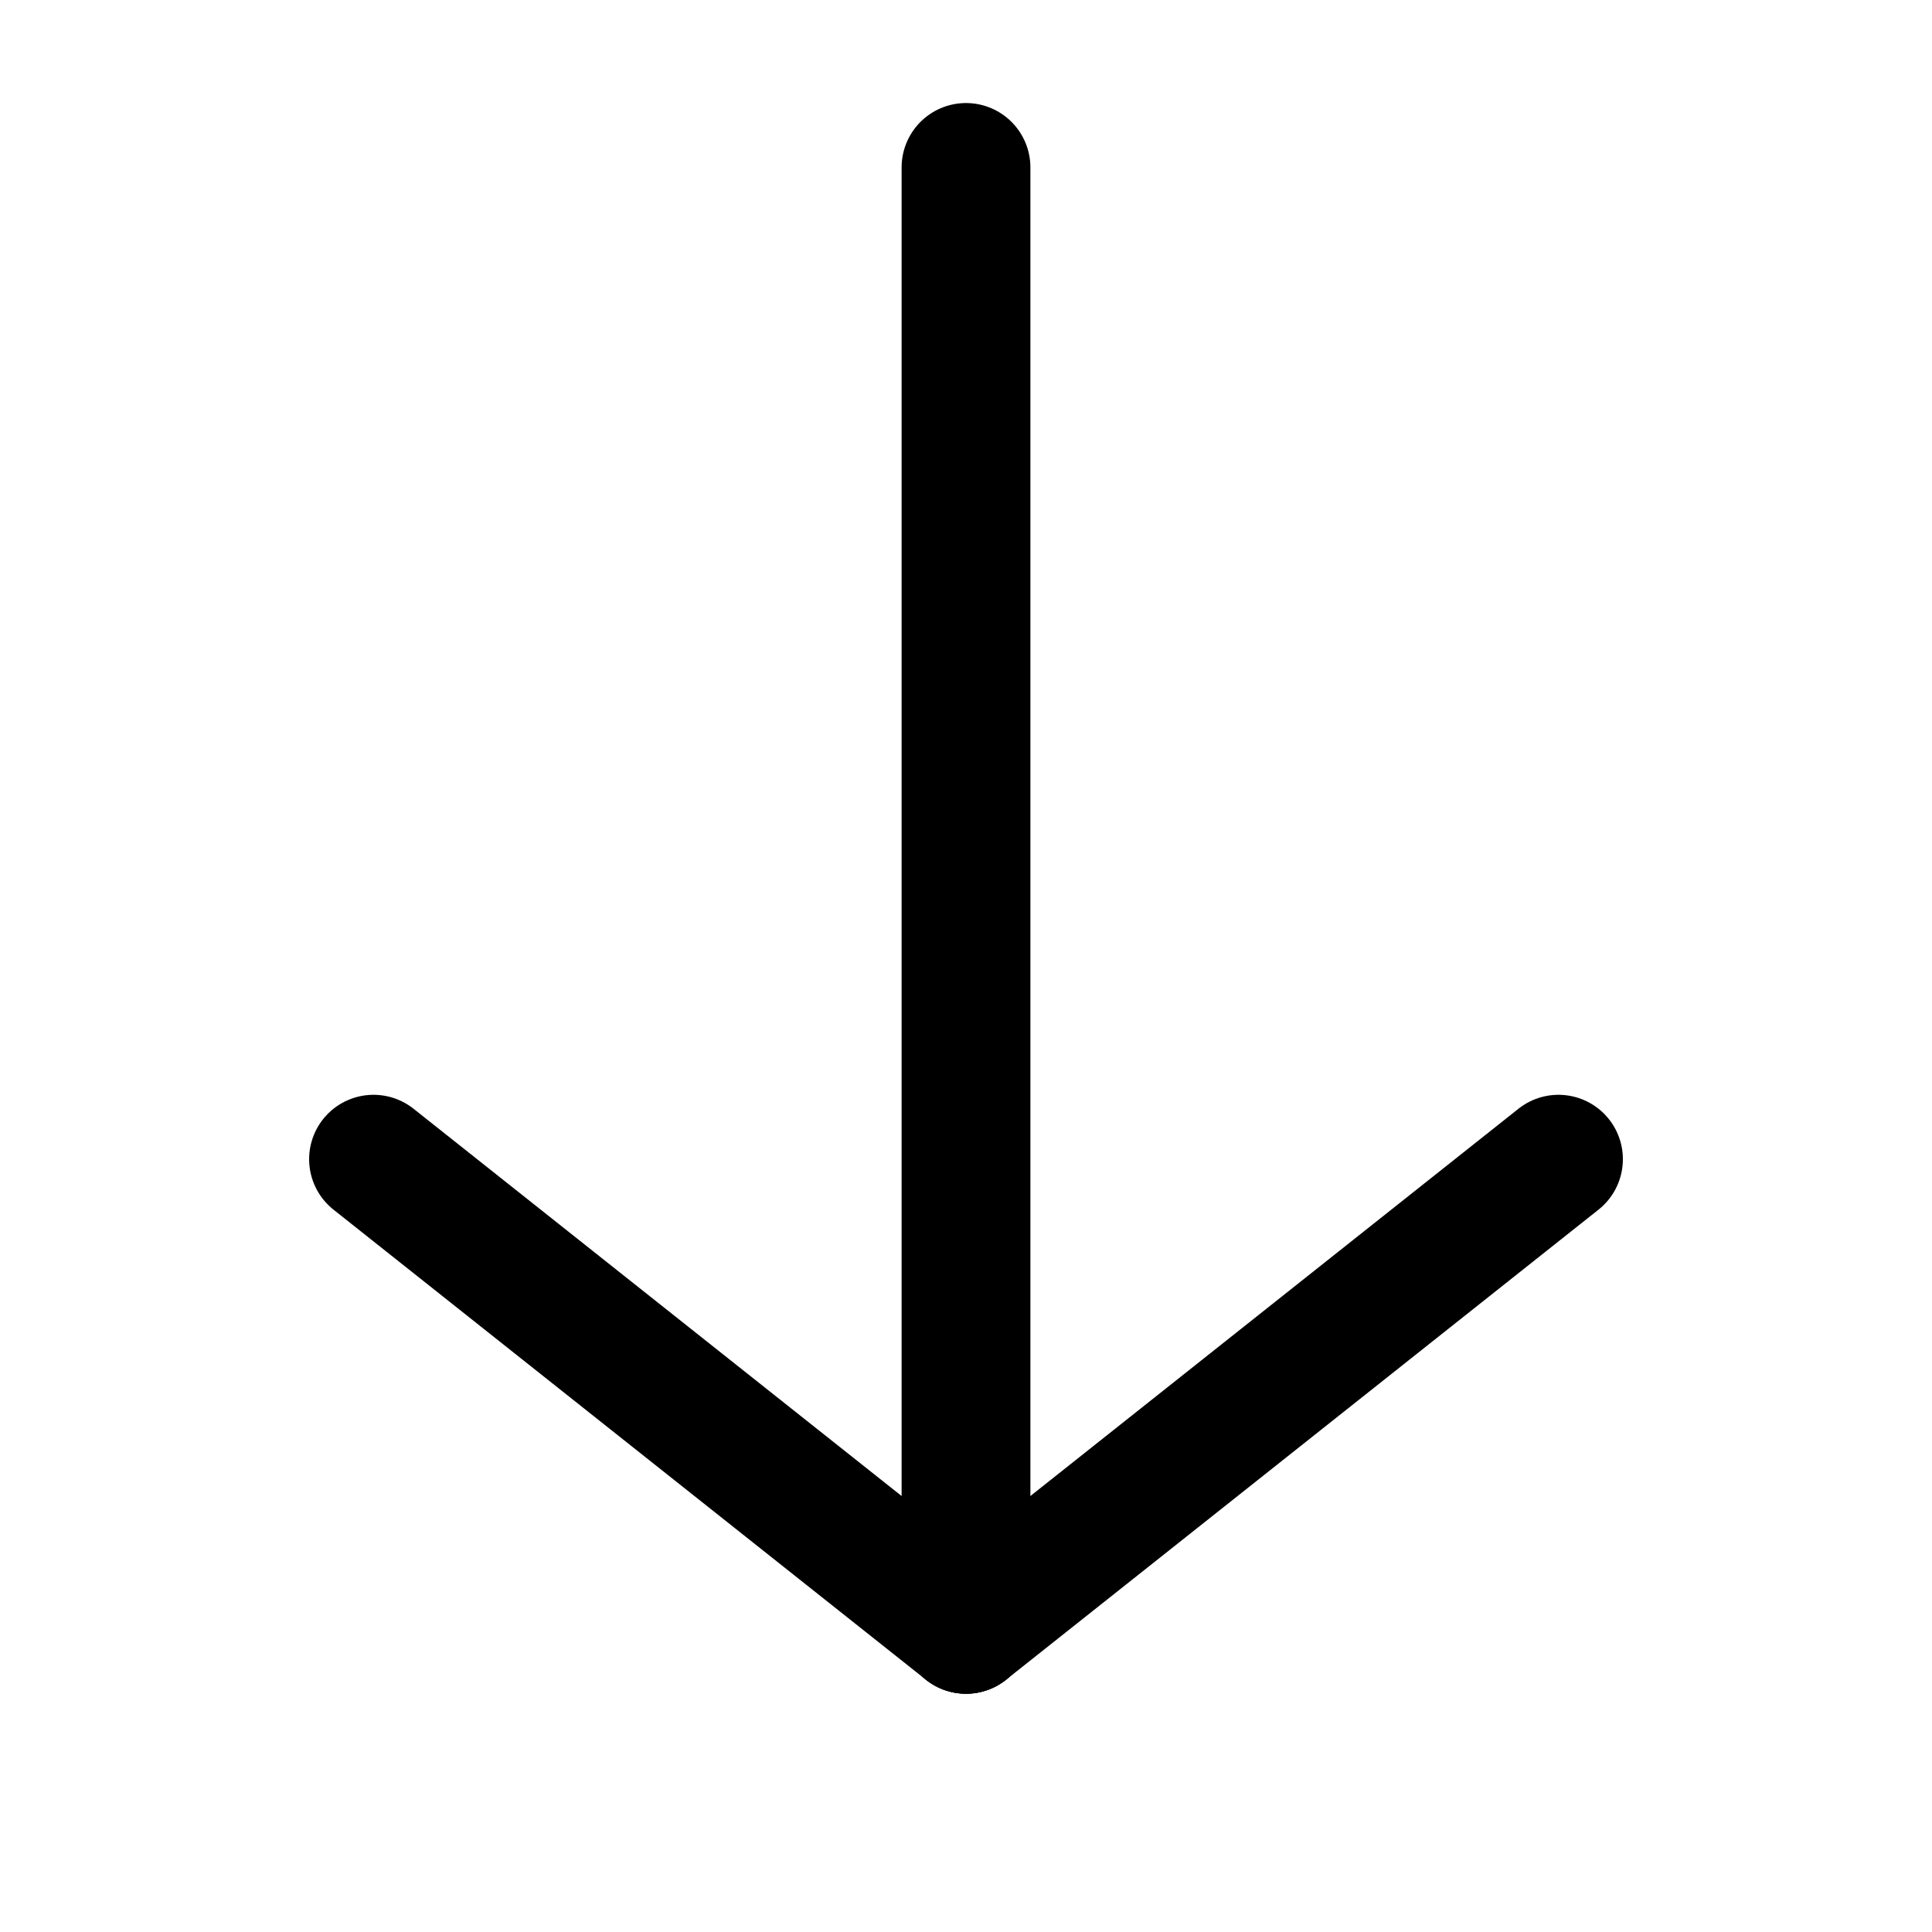
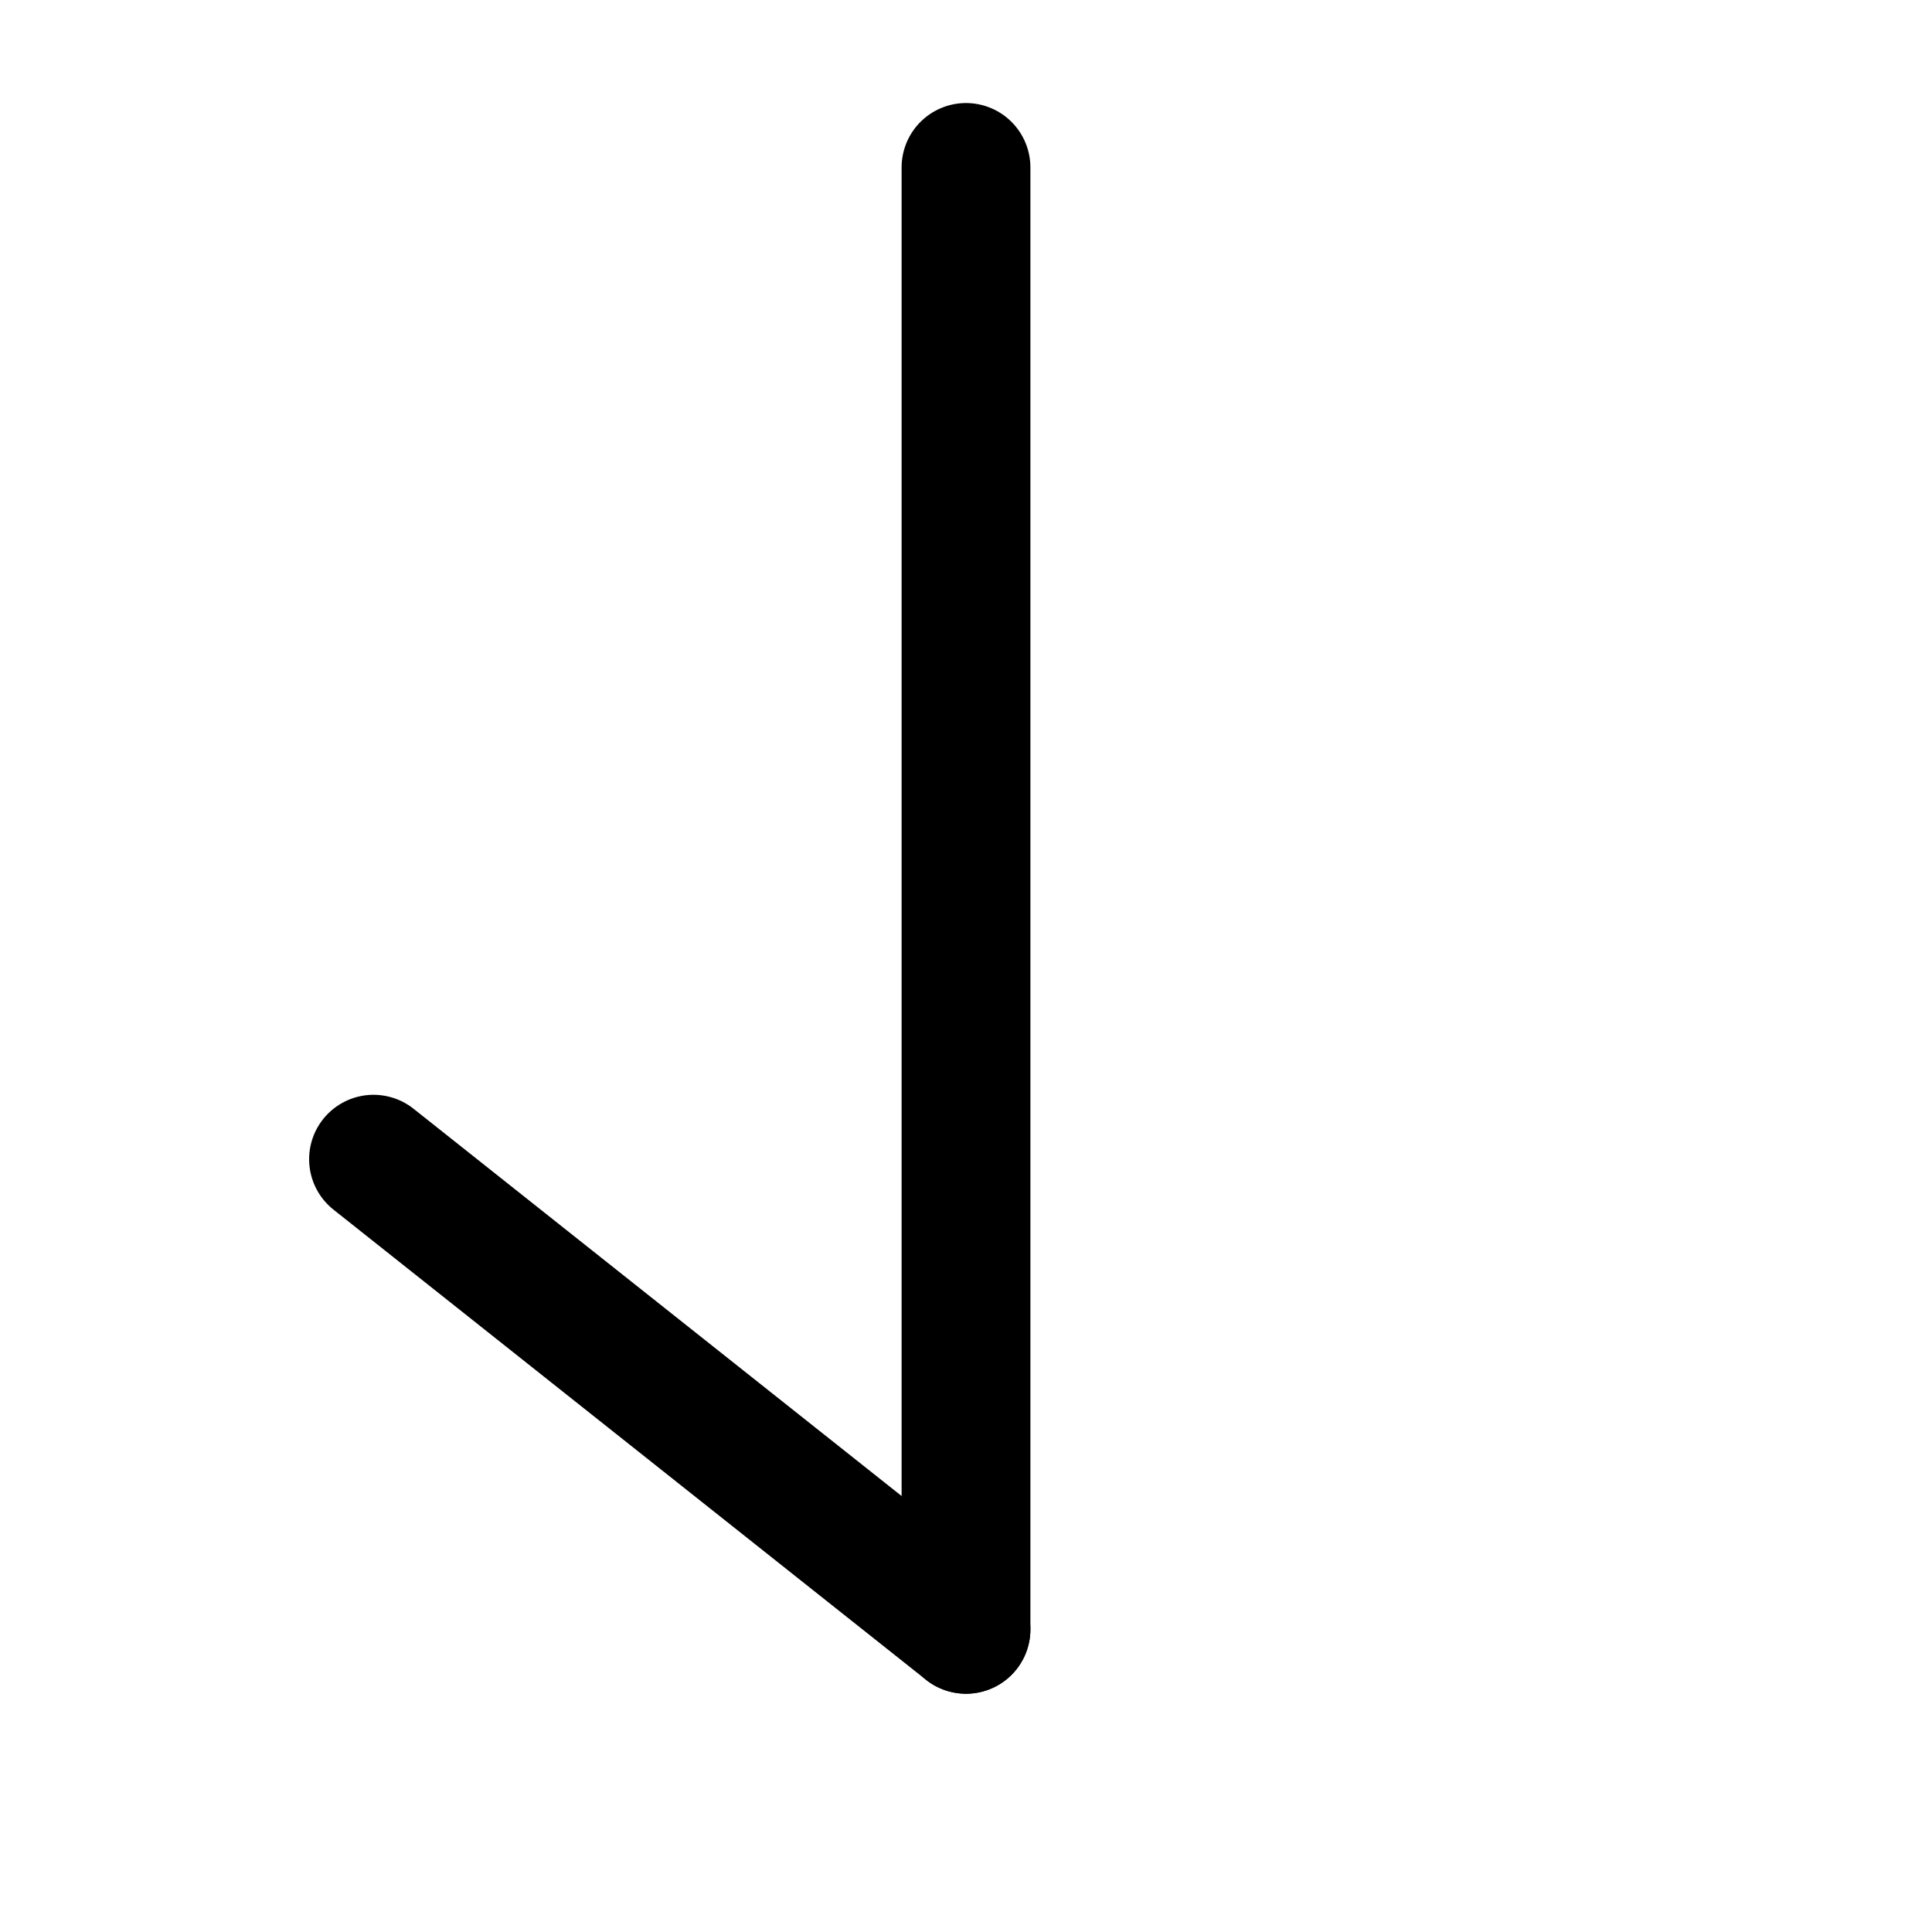
<svg xmlns="http://www.w3.org/2000/svg" id="Layer_1" x="0px" y="0px" viewBox="0 0 30 30" style="enable-background:new 0 0 30 30;" xml:space="preserve">
  <style type="text/css">	.st0{fill:none;stroke:#000000;stroke-width:2;stroke-linecap:round;stroke-miterlimit:10;}</style>
  <g>
    <line class="st0" x1="15" y1="2.6" x2="15" y2="25.3" />
  </g>
  <line class="st0" x1="5.8" y1="18" x2="15" y2="25.3" />
-   <line class="st0" x1="24.2" y1="18" x2="15" y2="25.3" />
</svg>